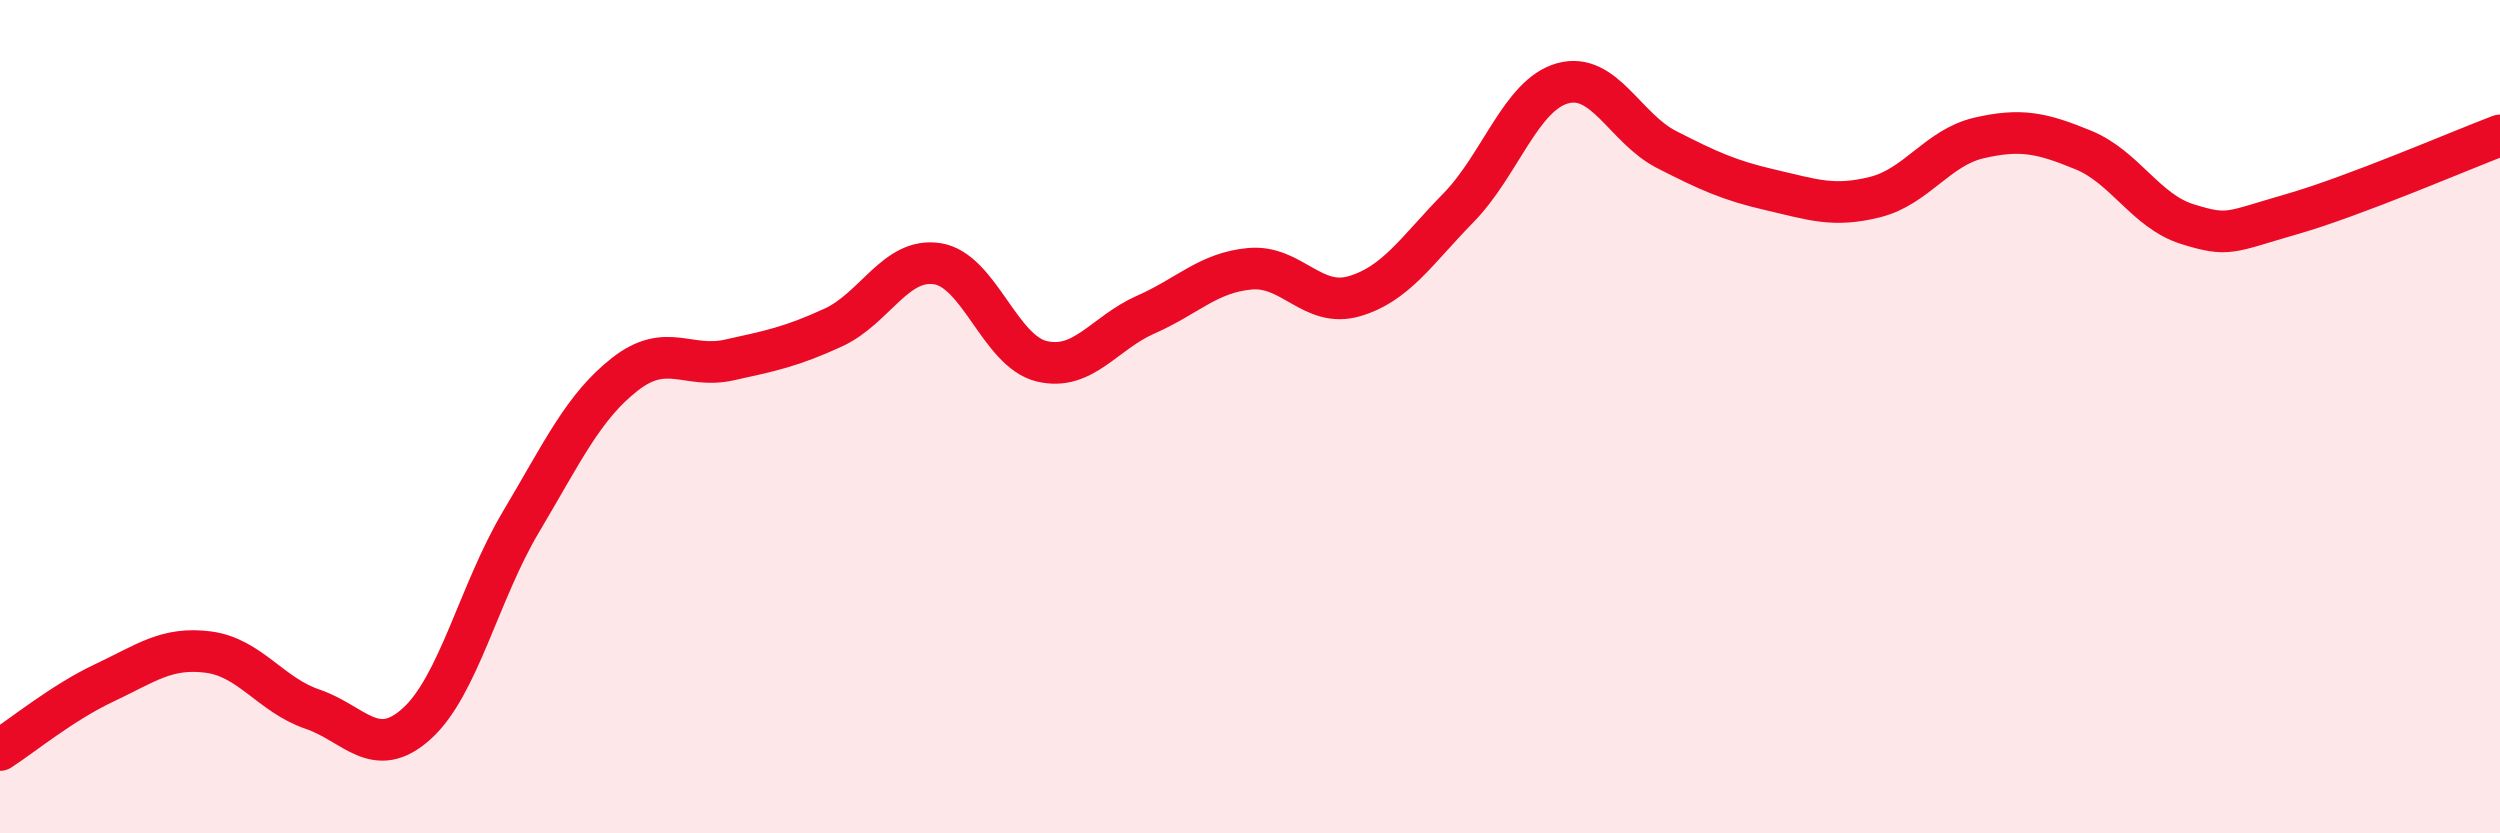
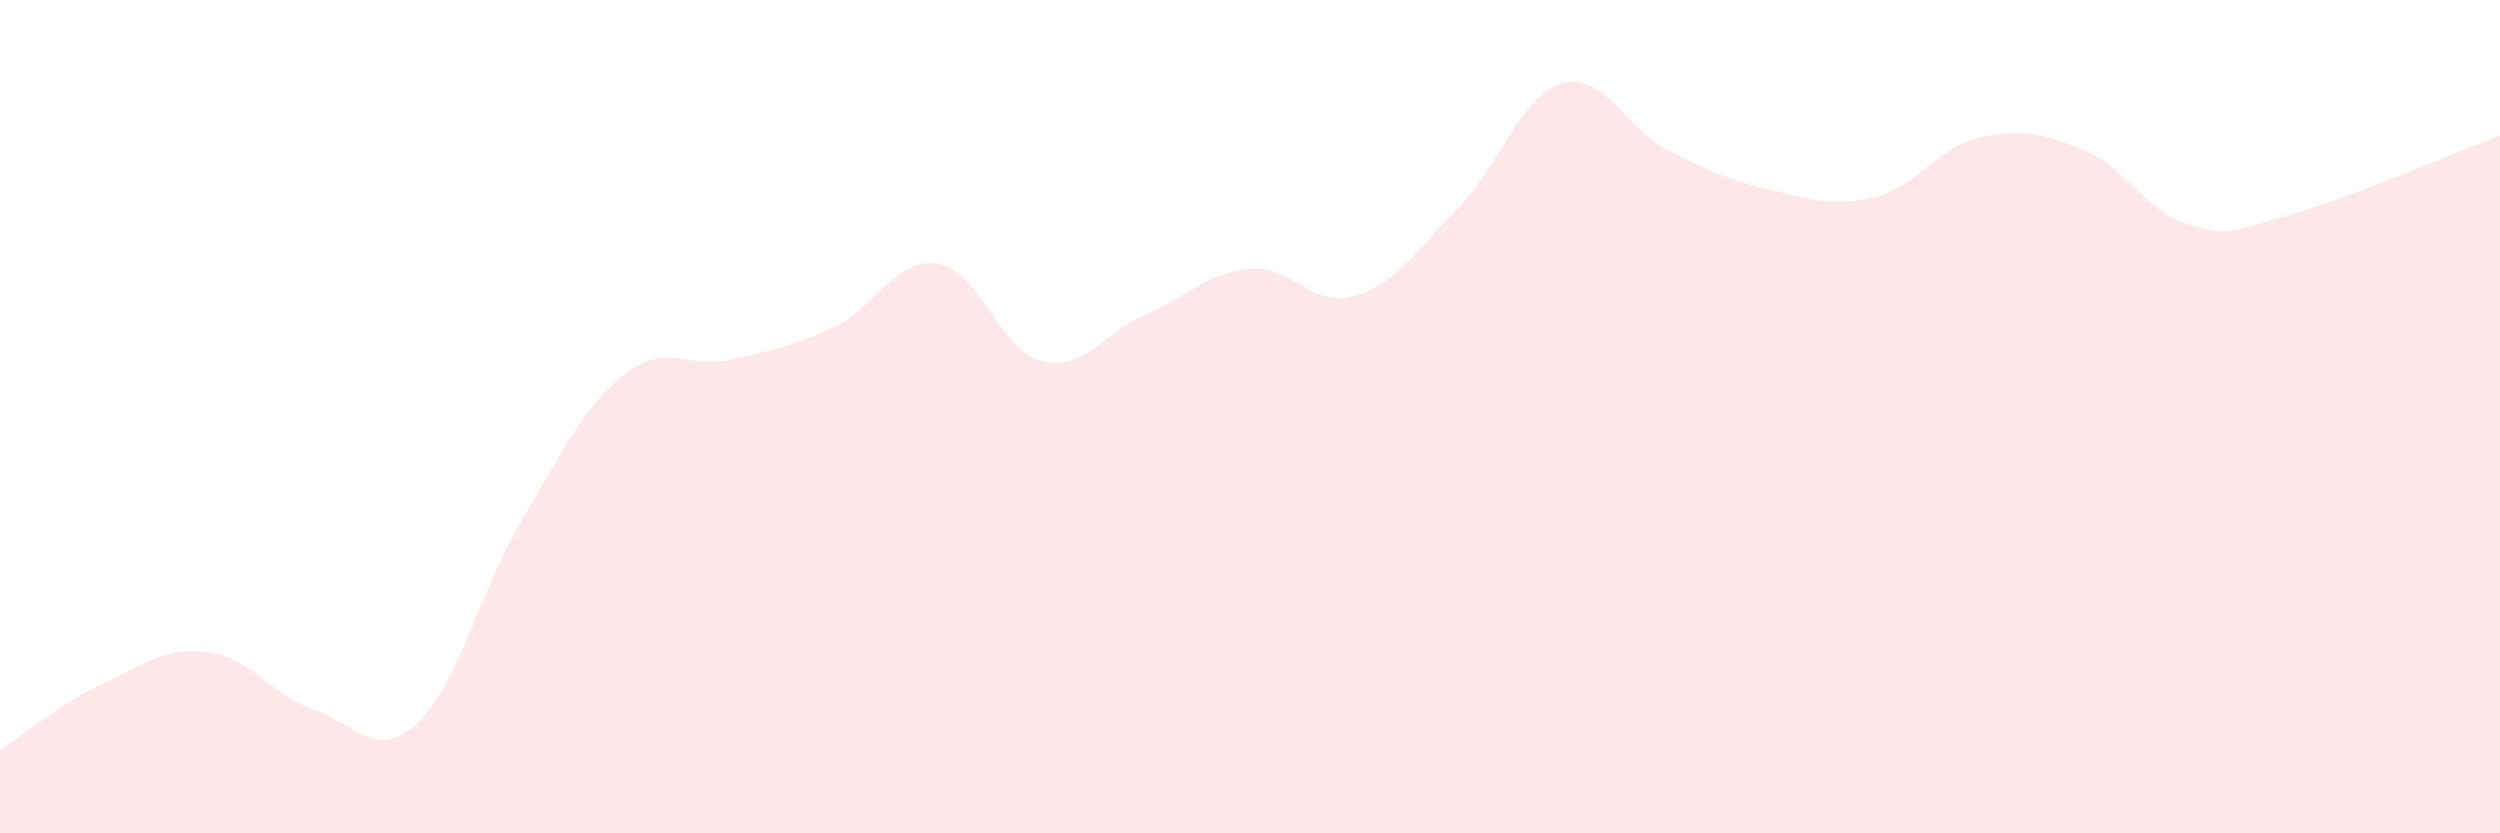
<svg xmlns="http://www.w3.org/2000/svg" width="60" height="20" viewBox="0 0 60 20">
  <path d="M 0,18 C 0.5,17.68 1.5,16.86 2.5,16.39 C 3.5,15.92 4,15.52 5,15.65 C 6,15.78 6.5,16.68 7.5,17.02 C 8.5,17.36 9,18.27 10,17.37 C 11,16.47 11.5,14.21 12.5,12.53 C 13.5,10.85 14,9.76 15,8.98 C 16,8.2 16.5,8.86 17.5,8.64 C 18.5,8.42 19,8.32 20,7.86 C 21,7.4 21.5,6.17 22.5,6.33 C 23.5,6.49 24,8.43 25,8.67 C 26,8.91 26.5,7.99 27.5,7.55 C 28.5,7.11 29,6.54 30,6.45 C 31,6.36 31.5,7.4 32.5,7.11 C 33.5,6.82 34,6.01 35,4.99 C 36,3.97 36.5,2.28 37.5,2 C 38.5,1.72 39,3.08 40,3.59 C 41,4.1 41.5,4.33 42.5,4.56 C 43.5,4.79 44,4.98 45,4.73 C 46,4.48 46.5,3.54 47.5,3.31 C 48.5,3.08 49,3.19 50,3.6 C 51,4.01 51.5,5.07 52.5,5.38 C 53.5,5.69 53.5,5.57 55,5.14 C 56.5,4.71 59,3.63 60,3.25L60 20L0 20Z" fill="#EB0A25" opacity="0.1" stroke-linecap="round" stroke-linejoin="round" />
-   <path d="M 0,18 C 0.5,17.68 1.5,16.86 2.5,16.39 C 3.5,15.92 4,15.52 5,15.65 C 6,15.78 6.5,16.68 7.5,17.02 C 8.5,17.36 9,18.27 10,17.37 C 11,16.47 11.5,14.21 12.5,12.53 C 13.5,10.85 14,9.76 15,8.98 C 16,8.2 16.5,8.86 17.5,8.64 C 18.5,8.42 19,8.32 20,7.86 C 21,7.4 21.5,6.17 22.5,6.33 C 23.5,6.49 24,8.43 25,8.67 C 26,8.91 26.5,7.99 27.5,7.55 C 28.5,7.11 29,6.54 30,6.45 C 31,6.36 31.5,7.4 32.5,7.11 C 33.5,6.82 34,6.01 35,4.99 C 36,3.97 36.5,2.28 37.5,2 C 38.5,1.72 39,3.08 40,3.59 C 41,4.1 41.5,4.33 42.5,4.56 C 43.5,4.79 44,4.98 45,4.73 C 46,4.48 46.5,3.54 47.5,3.31 C 48.5,3.08 49,3.19 50,3.6 C 51,4.01 51.5,5.07 52.5,5.38 C 53.5,5.69 53.5,5.57 55,5.14 C 56.5,4.71 59,3.63 60,3.25" stroke="#EB0A25" stroke-width="1" fill="none" stroke-linecap="round" stroke-linejoin="round" />
</svg>